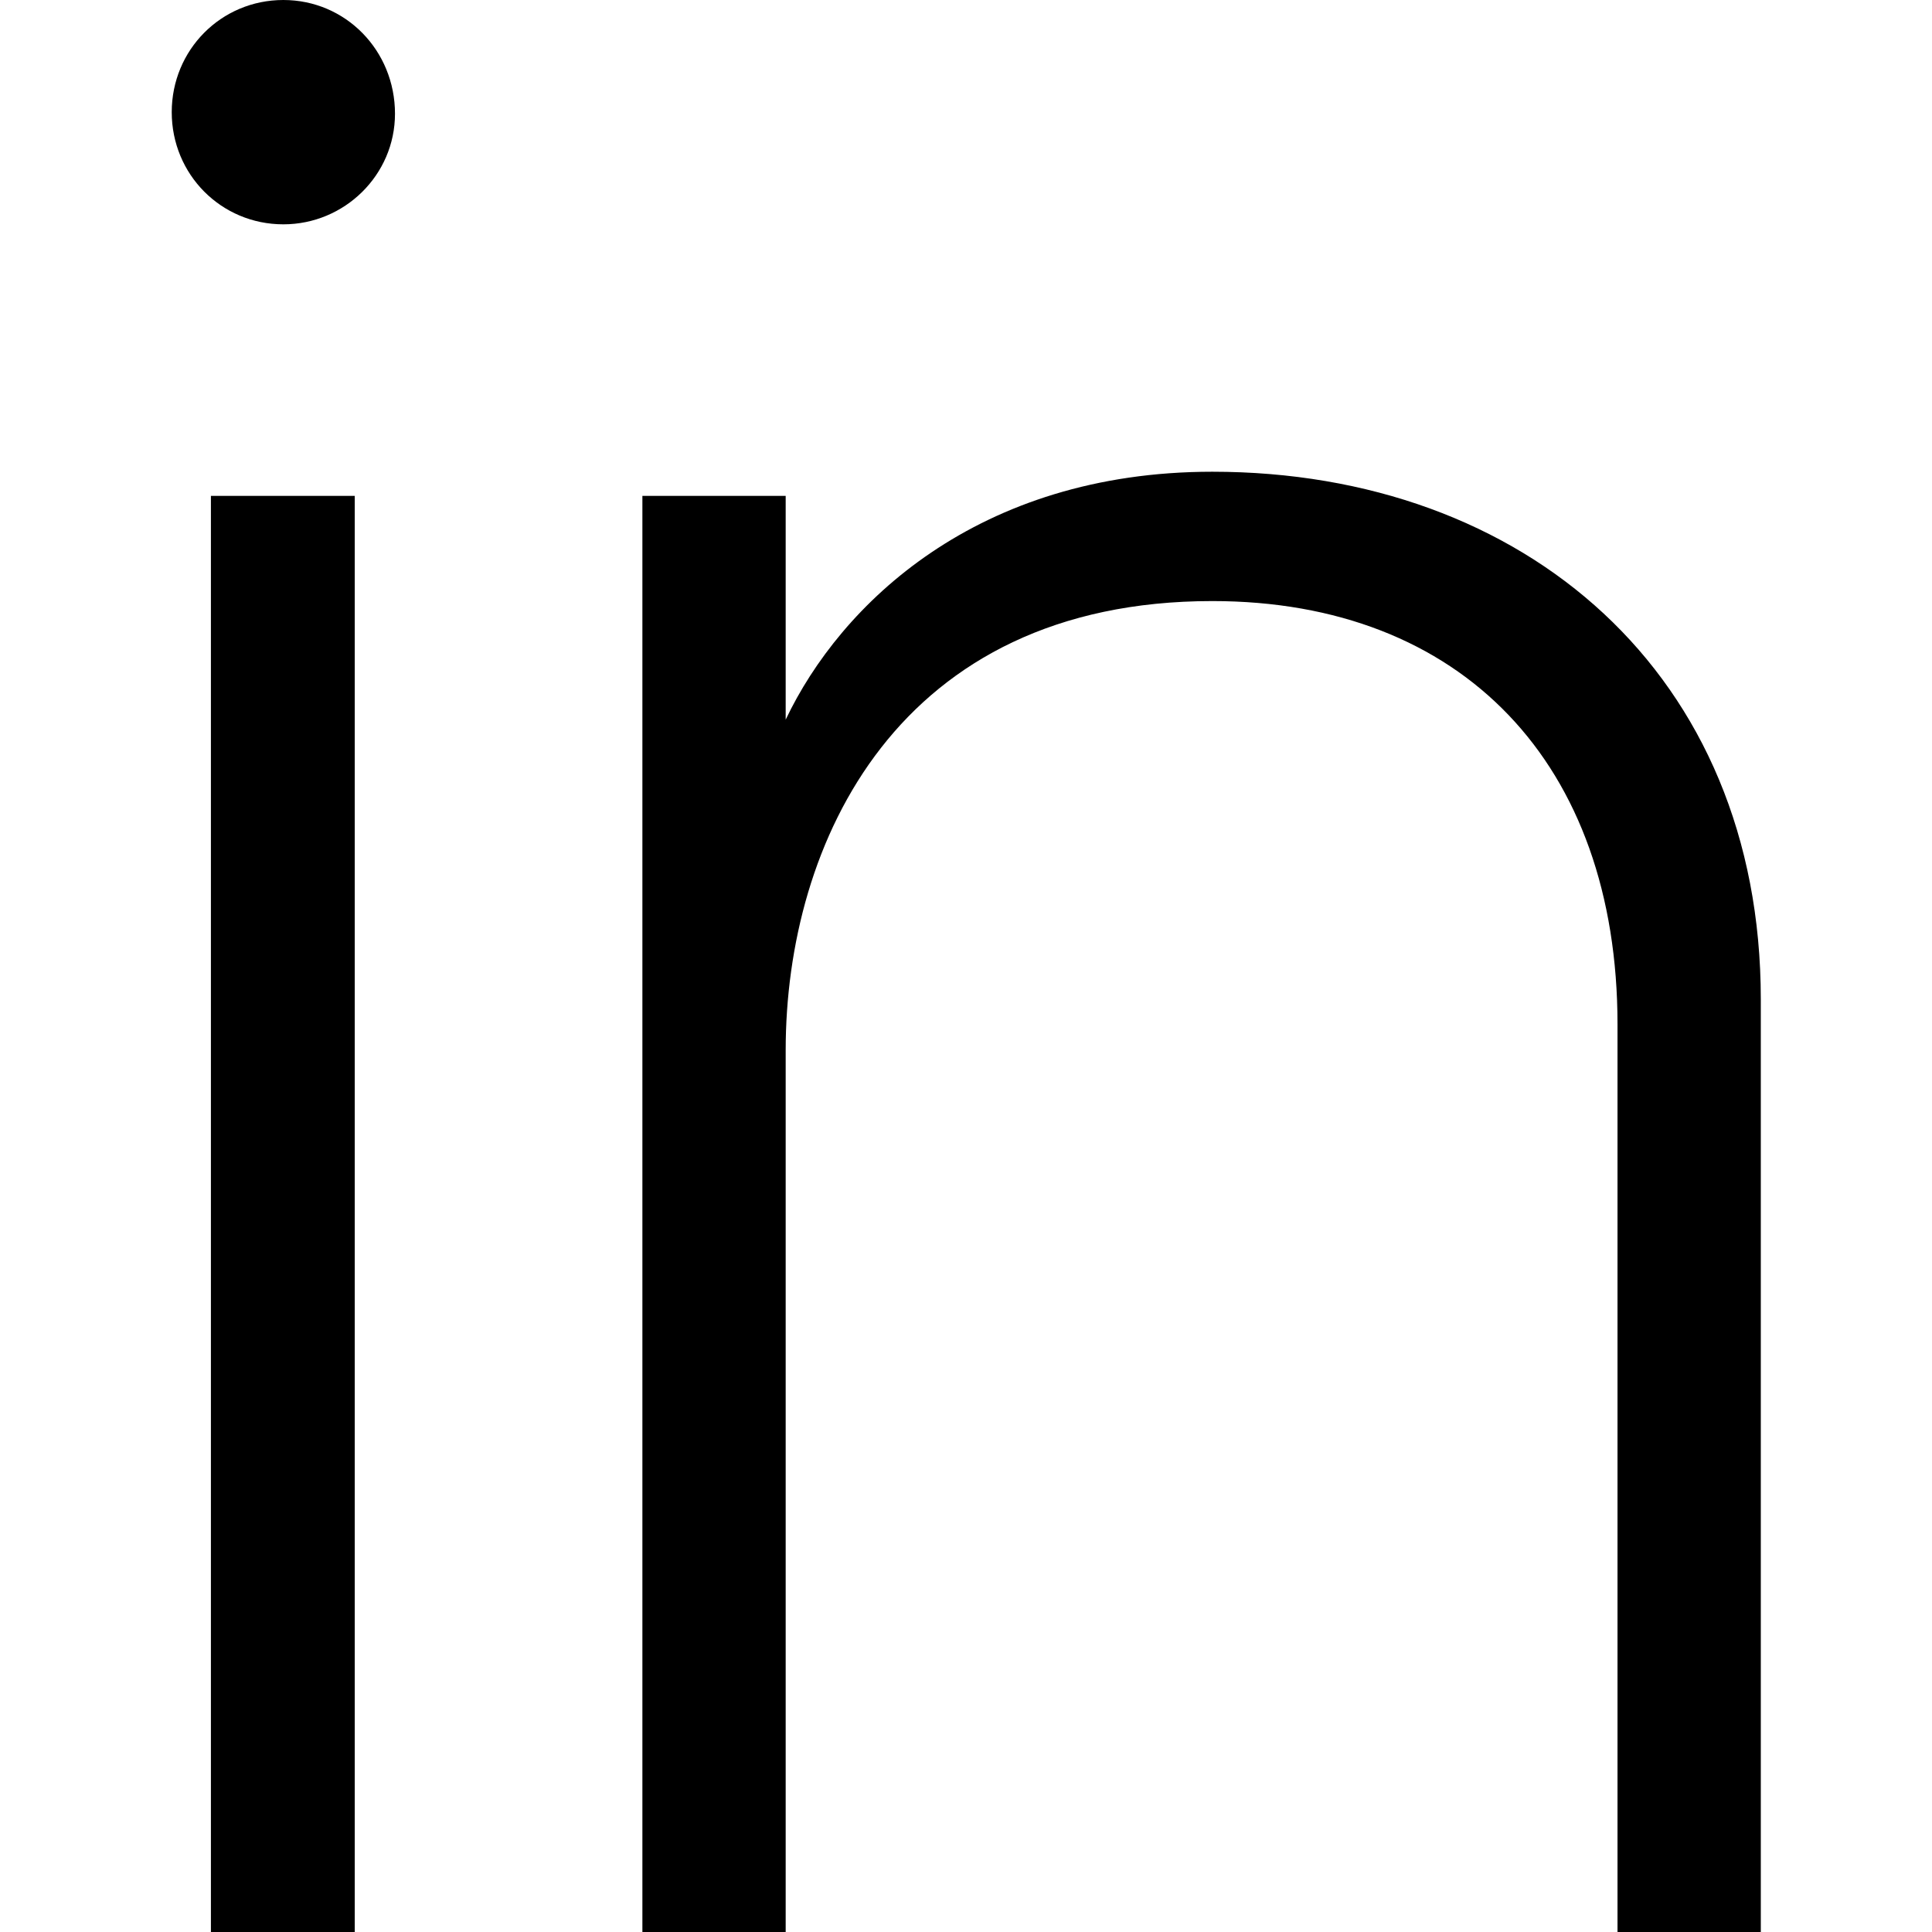
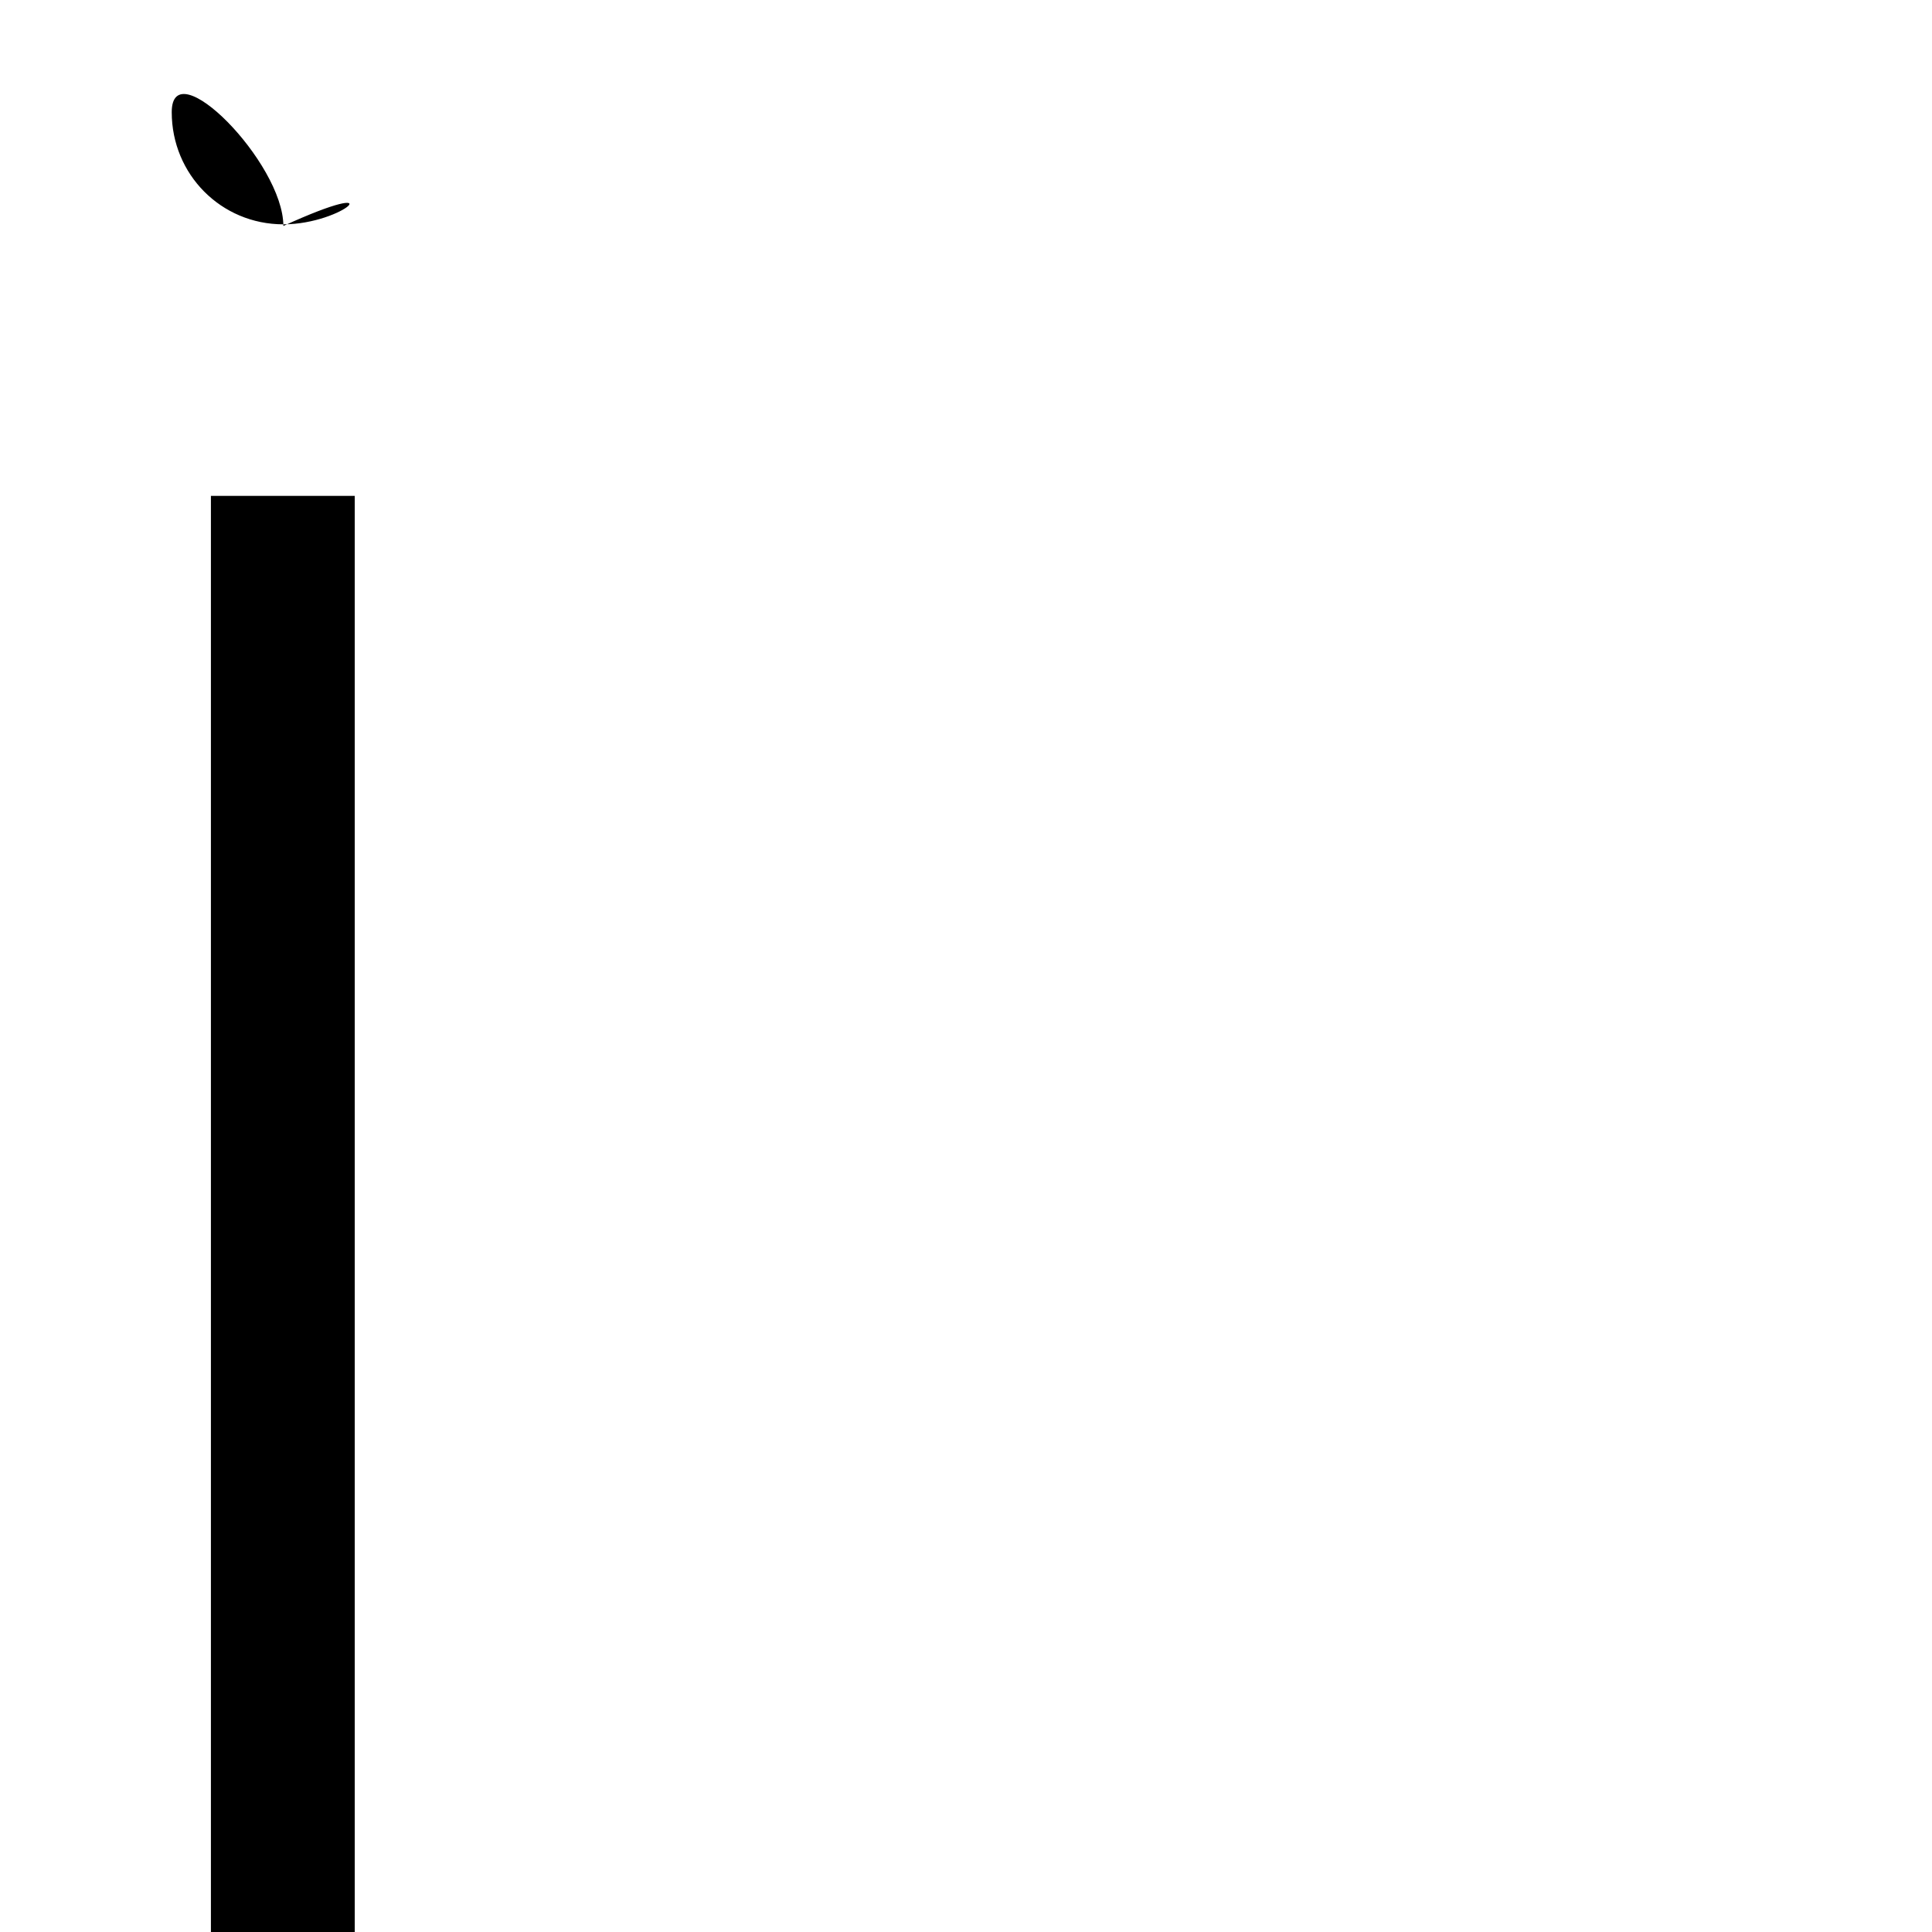
<svg xmlns="http://www.w3.org/2000/svg" version="1.1" id="Layer_1" x="0px" y="0px" viewBox="0 0 36 36" style="enable-background:new 0 0 36 36;" xml:space="preserve">
  <g>
-     <path d="M3.93,36V9.24h2.68V36H3.93z M5.28,4.18c-1.16,0-2.08-0.93-2.08-2.09S4.12,0,5.28,0s2.08,0.94,2.08,2.12   C7.36,3.26,6.42,4.18,5.28,4.18z" />
-     <path d="M14.64,13.41c1.02-2.15,3.57-4.62,7.95-4.62c5.82,0,10.22,3.77,10.22,9.83V36h-2.67V19.09c0-4.86-2.9-7.89-7.55-7.89   c-5.86,0-7.95,4.5-7.95,8.37V36h-2.67V9.24h2.67V13.41z" />
+     <path d="M3.93,36V9.24h2.68V36H3.93z M5.28,4.18c-1.16,0-2.08-0.93-2.08-2.09s2.08,0.94,2.08,2.12   C7.36,3.26,6.42,4.18,5.28,4.18z" />
  </g>
</svg>